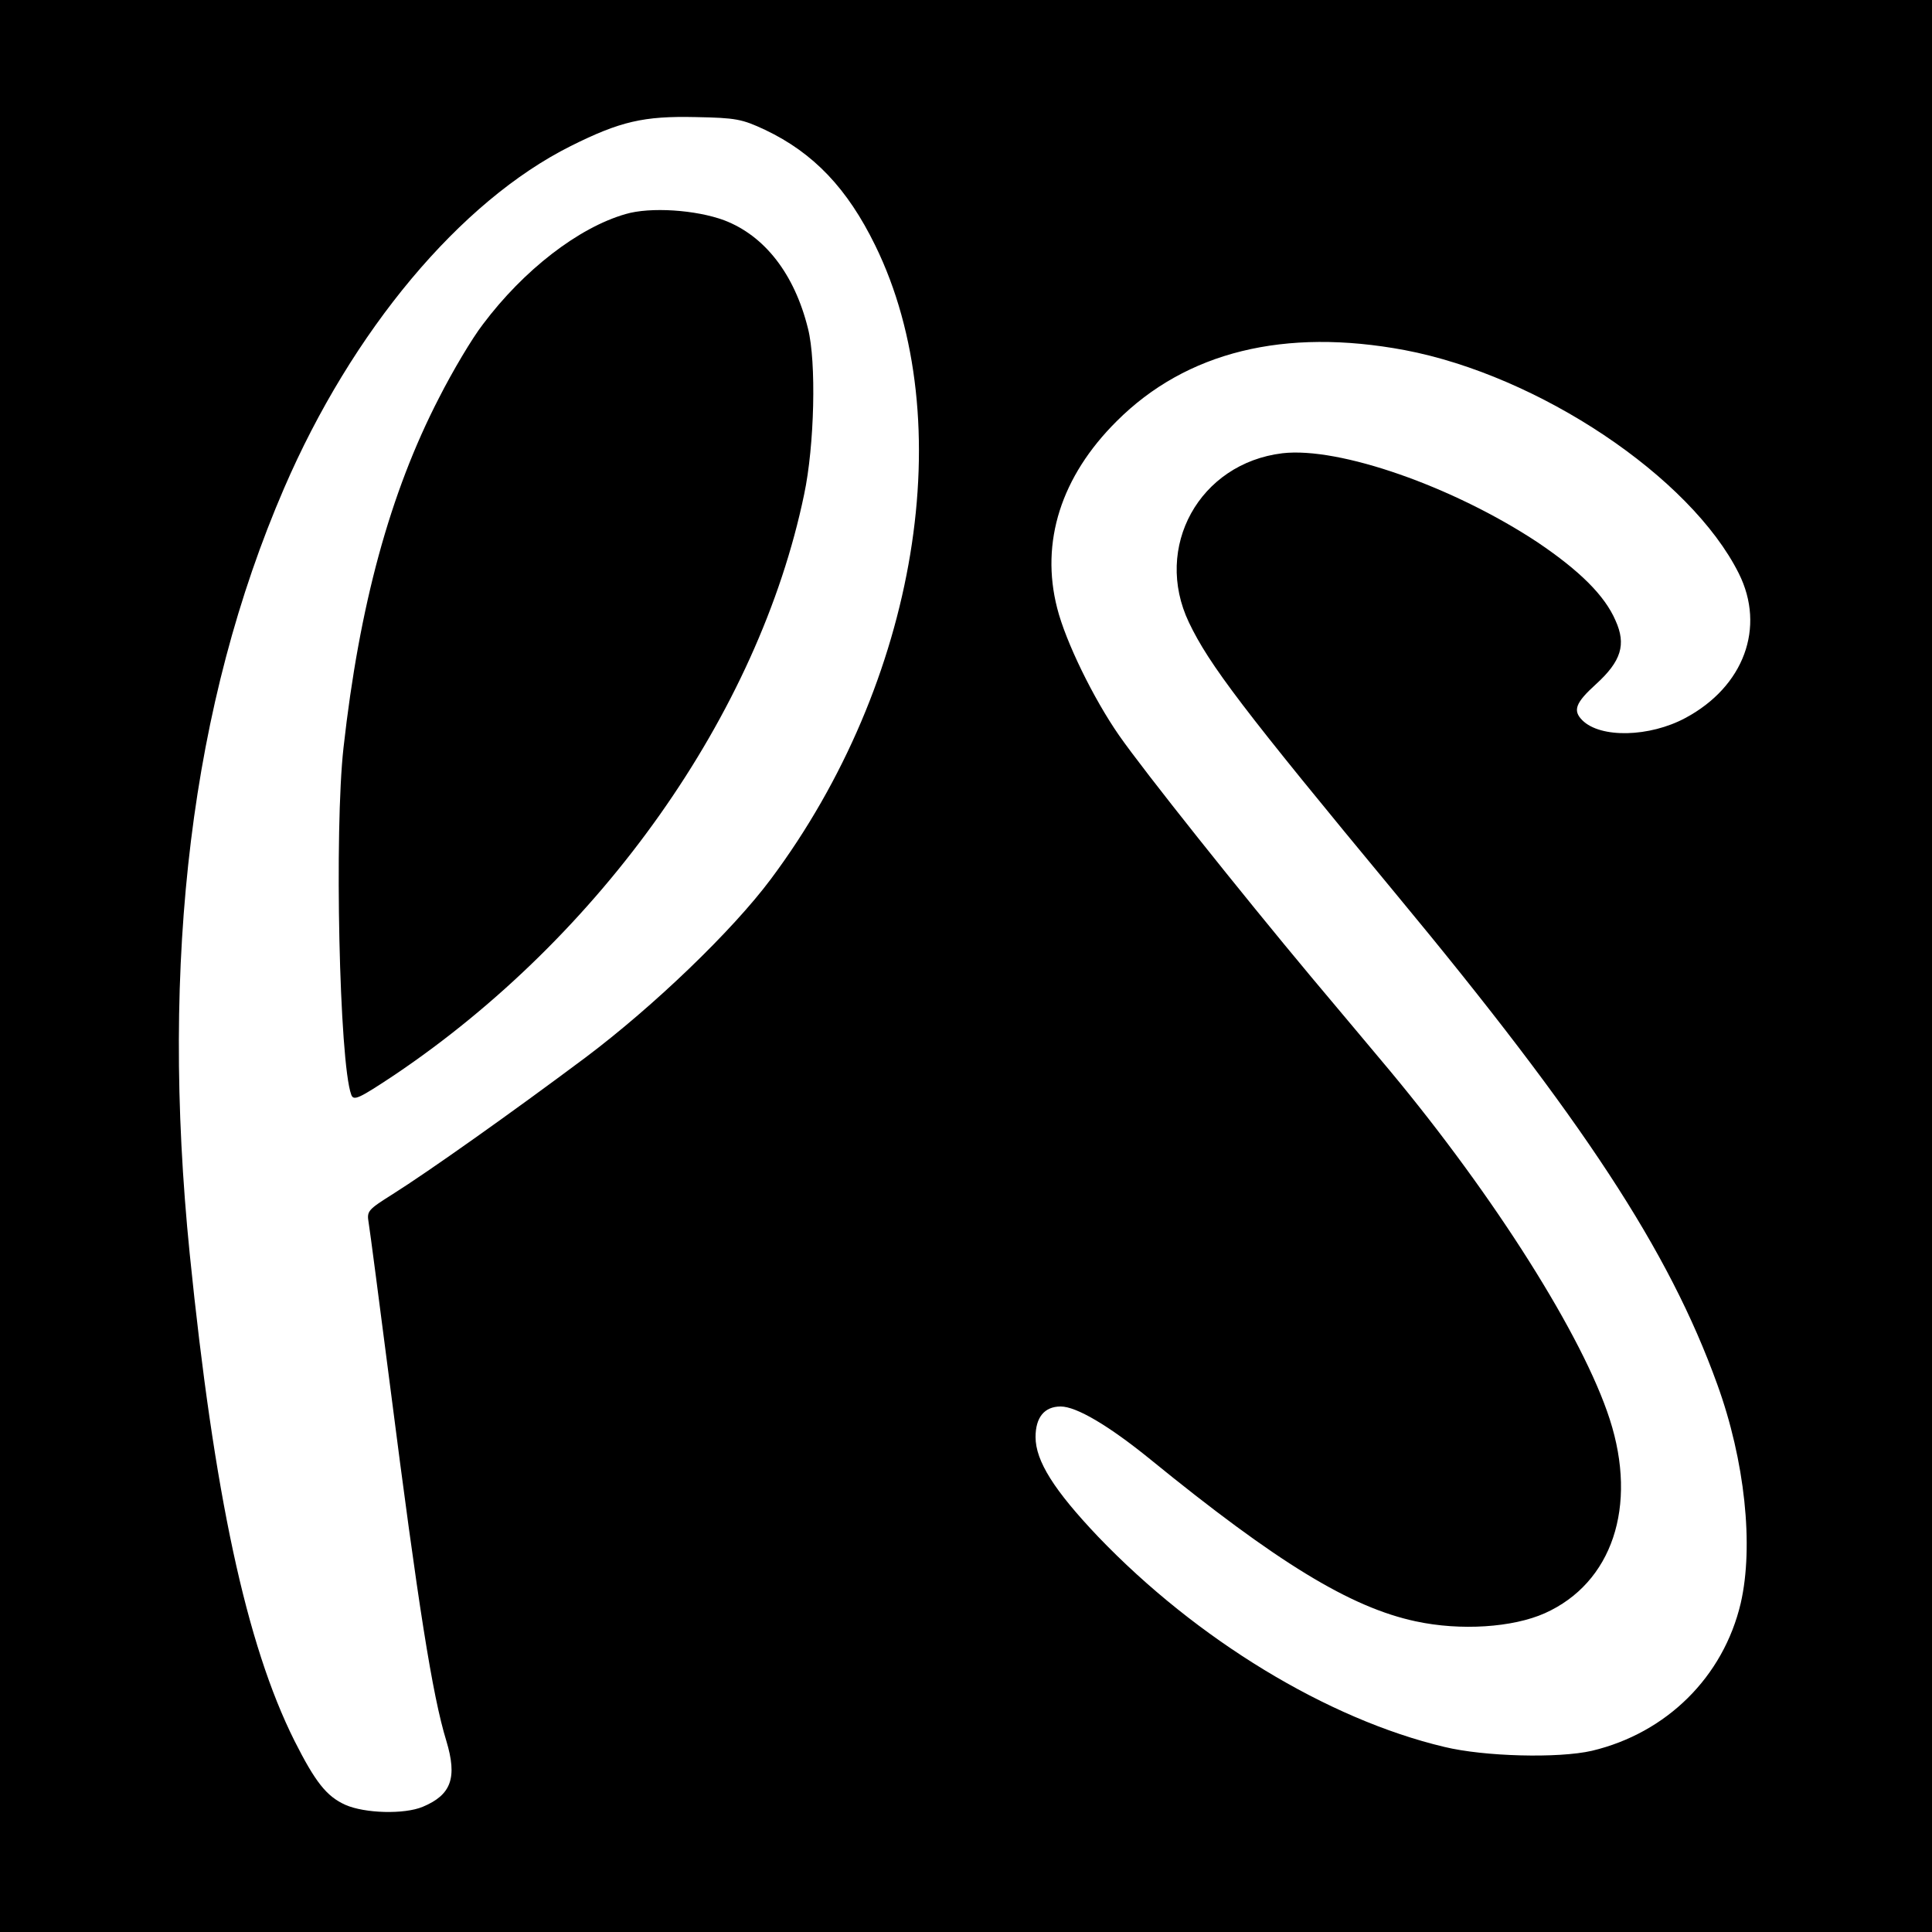
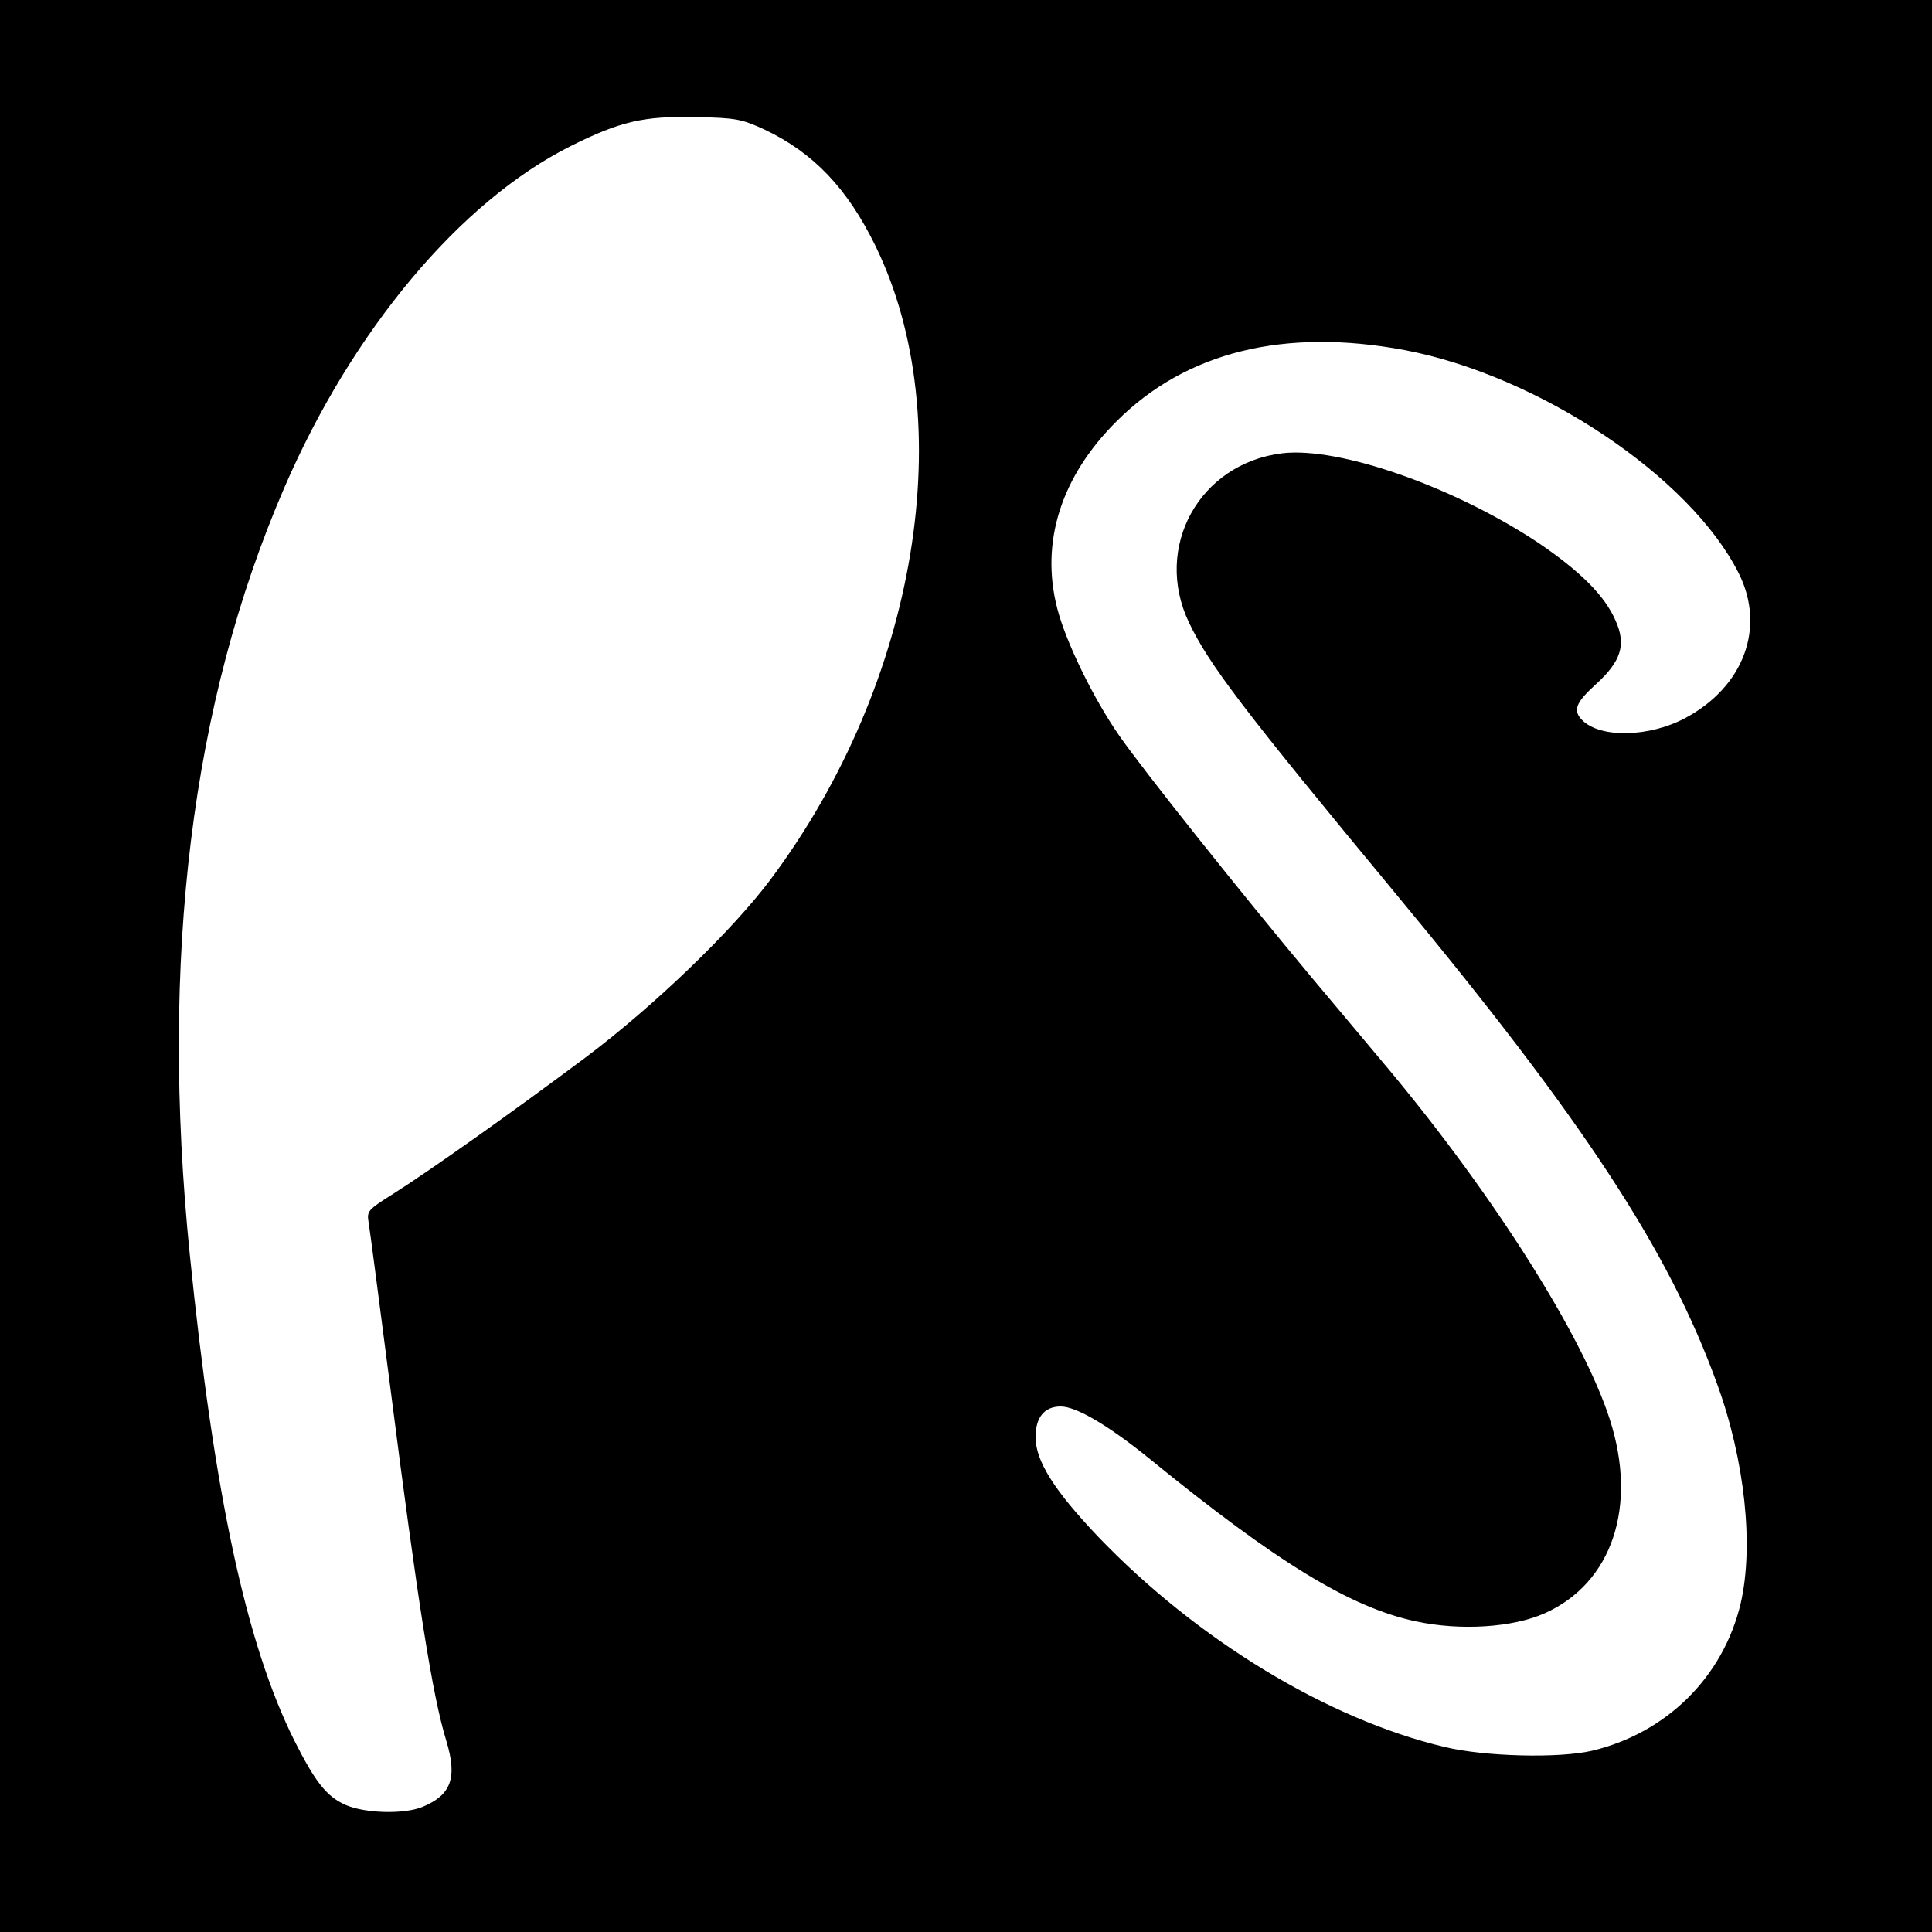
<svg xmlns="http://www.w3.org/2000/svg" version="1.0" width="500pt" height="500pt" viewBox="0 0 500 500" preserveAspectRatio="xMidYMid meet">
  <g transform="translate(0,500) scale(0.1,-0.1)" fill="#000000" stroke="none">
    <path d="M0 2500 l0 -2500 2500 0 2500 0 0 2500 0 2500 -2500 0 -2500 0 0 -2500z m1980 2164 c126 -60 213 -152 285 -299 222 -453 110 -1131 -270 -1640 -100 -134 -303 -329 -480 -462 -194 -145 -406 -295 -498 -353 -65 -41 -68 -44 -63 -74 3 -17 28 -209 56 -426 72 -563 109 -798 145 -915 29 -96 13 -140 -61 -171 -48 -20 -150 -17 -200 5 -49 22 -78 59 -132 166 -125 250 -208 638 -271 1260 -77 764 4 1425 244 1981 176 408 456 743 742 886 128 64 189 78 323 75 105 -2 120 -5 180 -33z m1655 -570 c348 -66 740 -328 865 -578 70 -140 13 -293 -138 -374 -93 -50 -220 -53 -267 -6 -25 25 -18 45 35 93 66 60 79 103 51 165 -28 65 -93 129 -201 202 -219 145 -514 248 -661 231 -215 -26 -335 -243 -242 -438 52 -109 140 -225 536 -703 485 -585 706 -922 831 -1268 72 -198 95 -419 61 -567 -45 -191 -192 -336 -385 -382 -87 -20 -279 -15 -382 10 -303 72 -641 278 -896 544 -114 120 -162 196 -162 258 0 51 23 79 65 79 41 0 125 -50 231 -136 329 -268 519 -384 688 -420 116 -25 251 -16 334 21 174 78 241 276 168 502 -69 214 -297 575 -569 902 -45 54 -136 162 -203 242 -183 219 -434 534 -498 626 -66 95 -138 242 -160 329 -44 171 10 341 154 484 180 180 435 242 745 184z" />
-     <path d="M1619 4446 c-122 -35 -264 -145 -369 -285 -28 -36 -79 -122 -114 -191 -127 -246 -206 -537 -247 -905 -24 -214 -11 -814 20 -898 6 -17 20 -10 112 51 536 361 942 935 1060 1502 27 127 32 344 10 430 -35 141 -112 240 -217 280 -73 27 -191 35 -255 16z" />
  </g>
</svg>